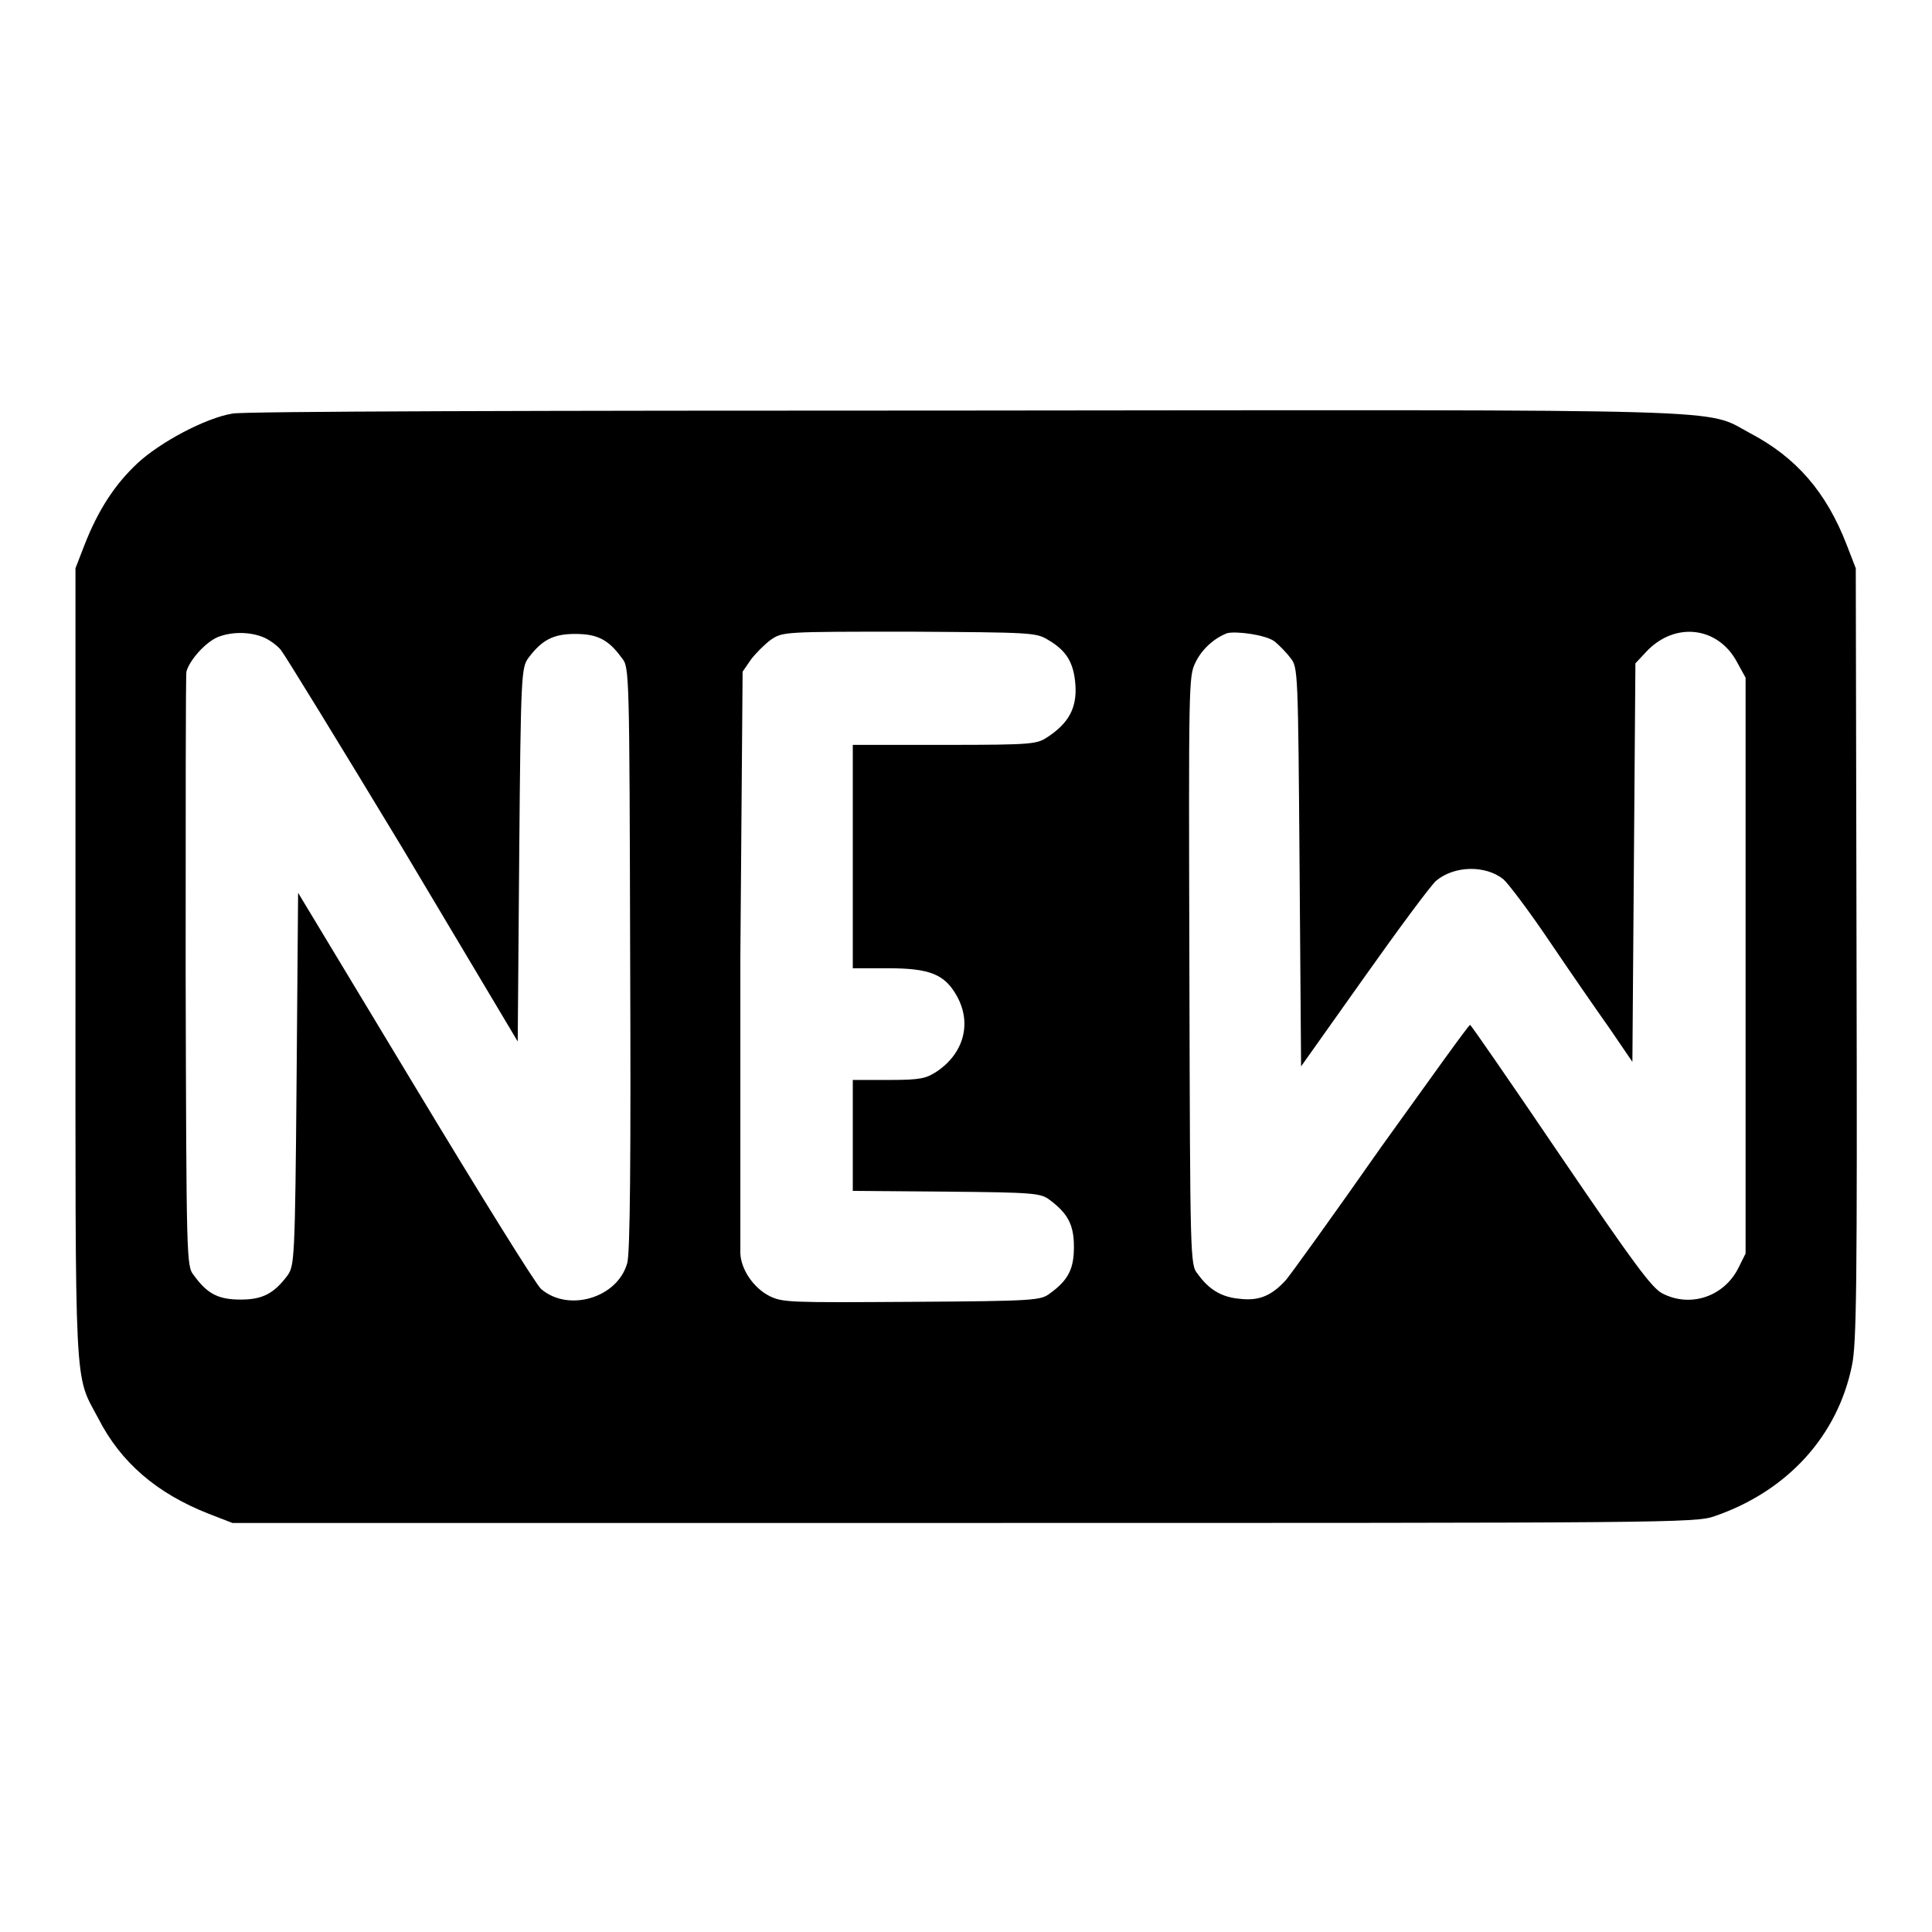
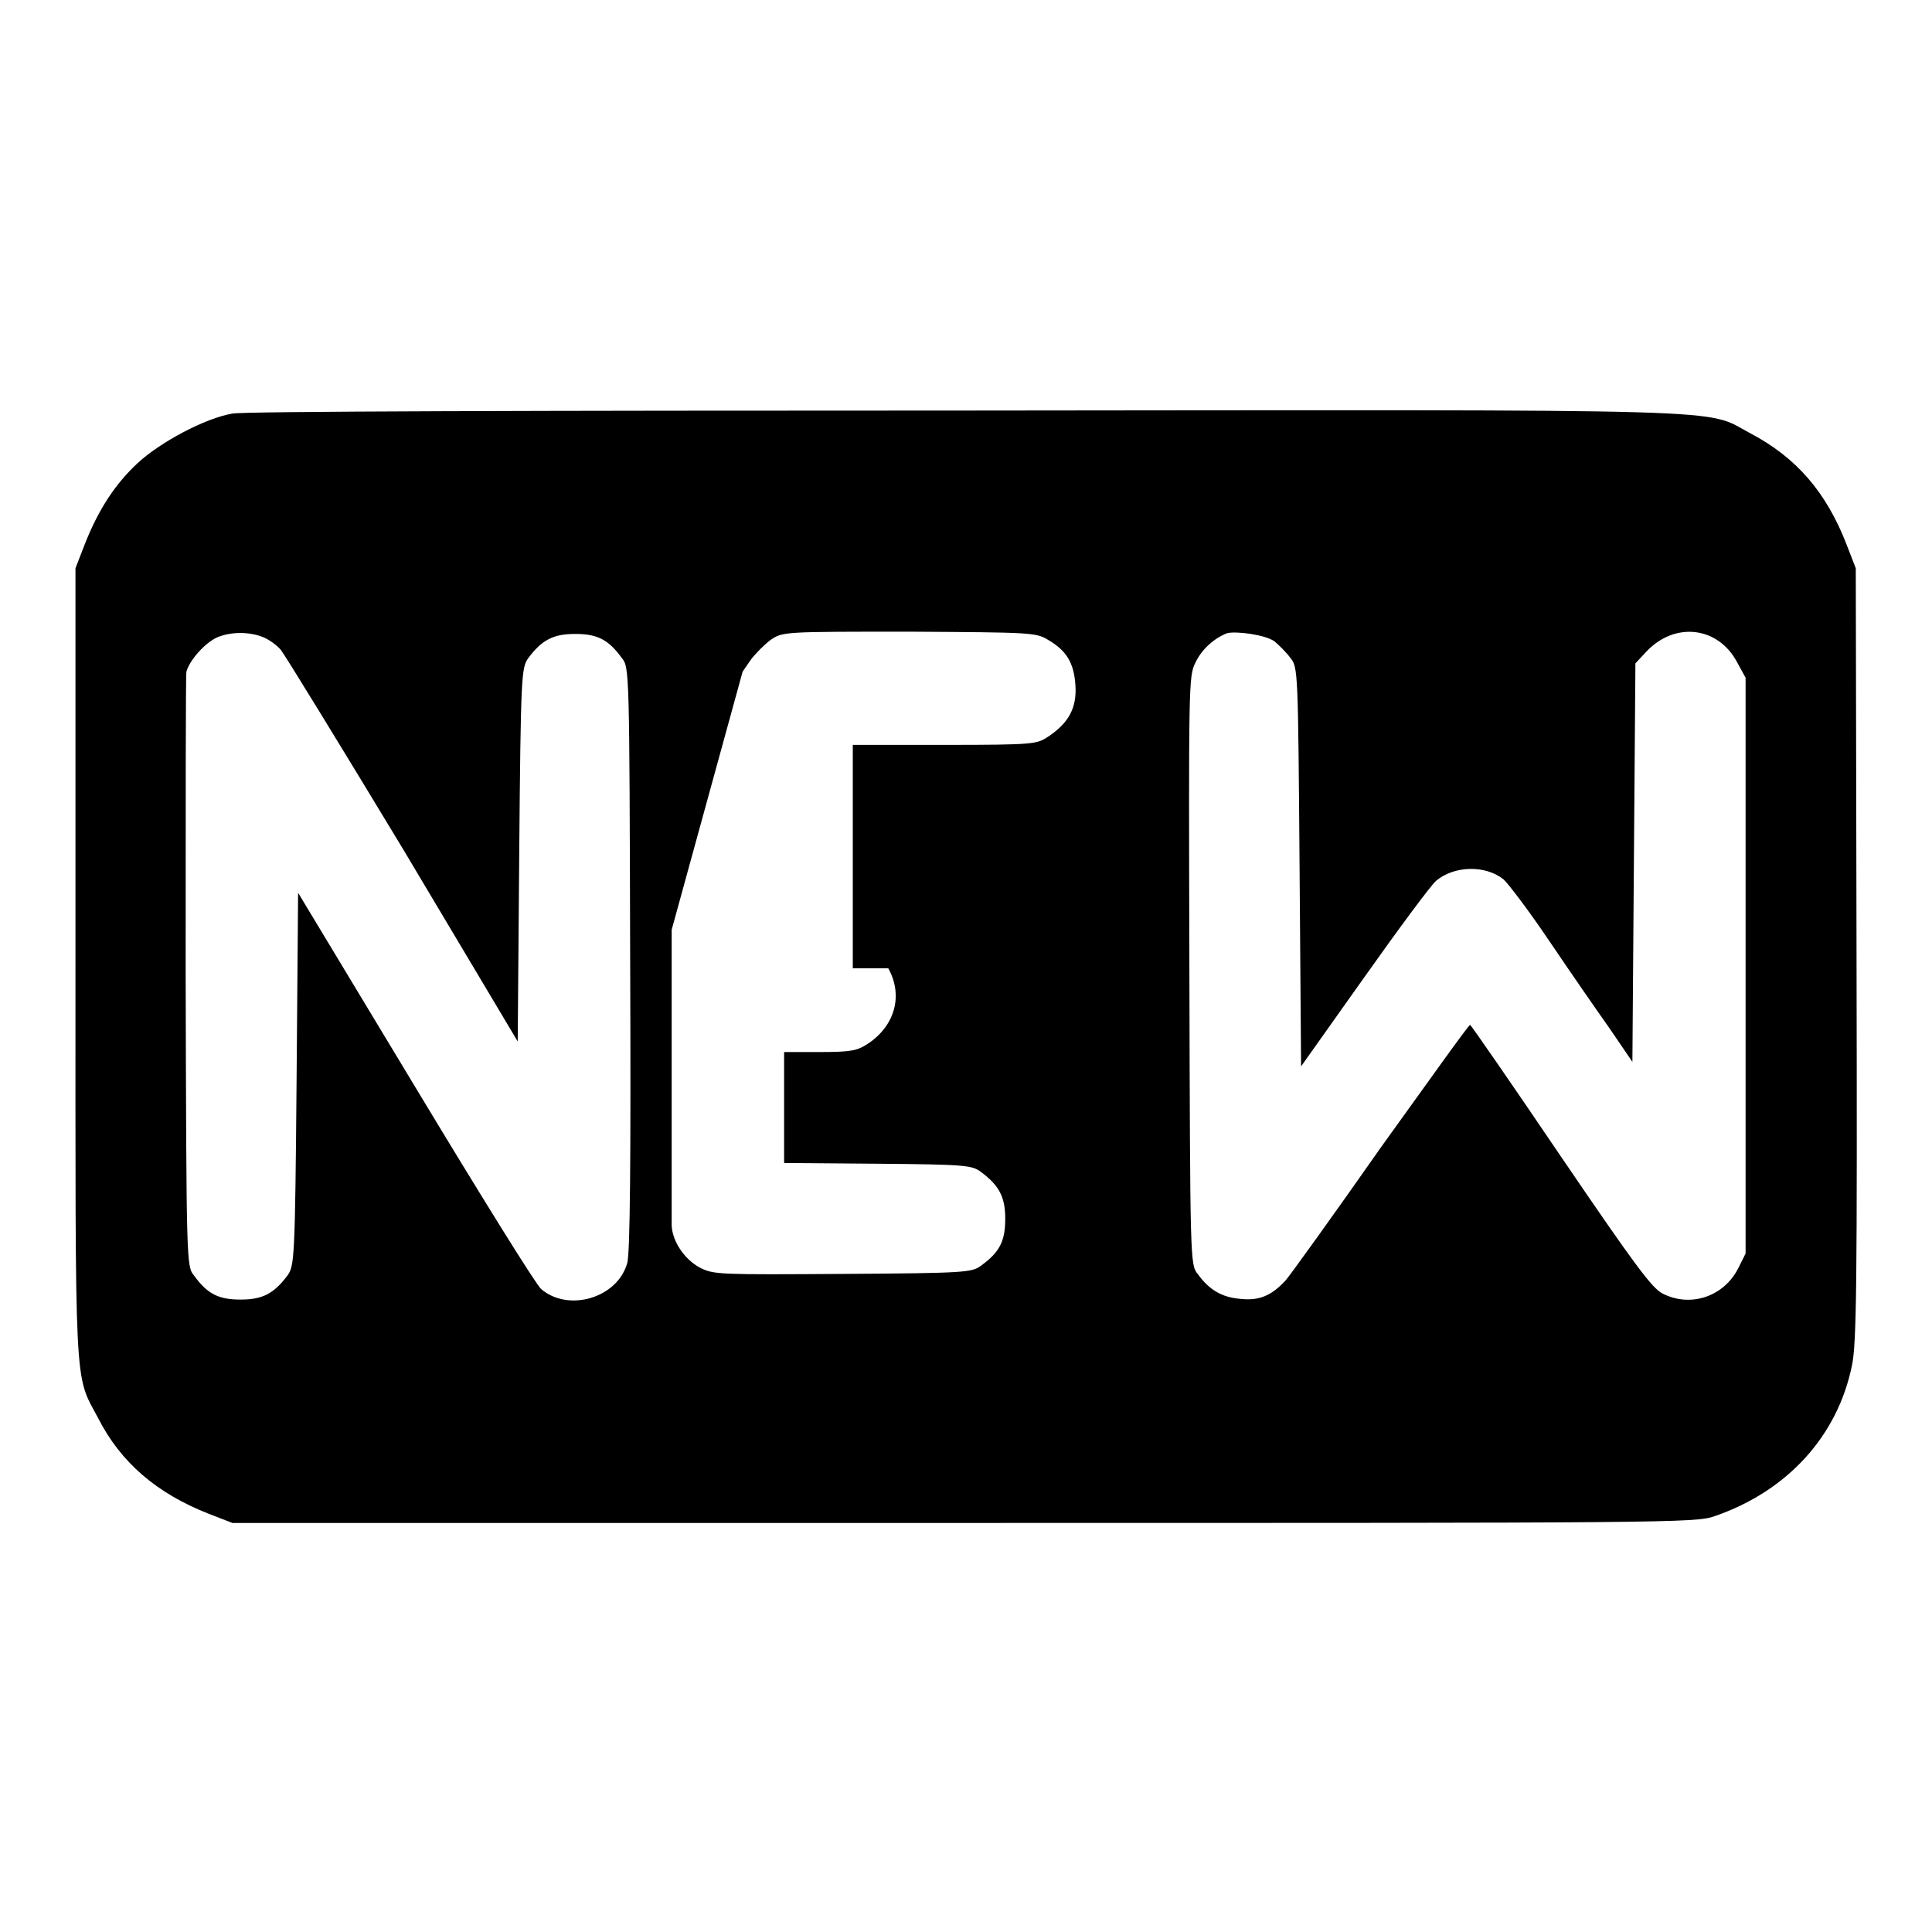
<svg xmlns="http://www.w3.org/2000/svg" version="1.1" x="0px" y="0px" viewBox="0 0 256 256" enable-background="new 0 0 256 256" xml:space="preserve">
  <g>
    <g>
      <g>
-         <path fill="#000000" d="M30.8,54.8c-3.6,0.6-9.6,3.8-12.6,6.6c-3,2.8-5.2,6.2-7,10.8L10,75.3v52.4c0,57.6-0.2,54.2,3,60.2c3,5.9,7.8,10,14.7,12.7l3.1,1.2h96.9c93.5,0,97,0,99.5-0.9c9.6-3.3,16.3-10.6,18.2-20c0.6-2.9,0.7-10.3,0.6-54.5l-0.1-51.1l-1.2-3.1c-2.7-7-6.7-11.6-12.8-14.8c-6.2-3.3,0.6-3.1-104.2-3C70.8,54.4,32.2,54.5,30.8,54.8z M34.8,84.4c0.8,0.3,1.9,1.1,2.4,1.7s7.8,12.5,16.2,26.4L68.6,138l0.2-24.8c0.2-24,0.3-24.7,1.2-26c1.8-2.4,3.3-3.2,6.2-3.2c2.9,0,4.4,0.7,6.2,3.2c1,1.2,1,1.7,1.1,39.9c0.1,26.3,0,39.2-0.4,40.3c-1.3,4.6-7.8,6.5-11.4,3.4C71,170.2,63.5,158.1,55,144l-15.5-25.7L39.3,143c-0.2,24-0.3,24.7-1.2,26c-1.8,2.4-3.3,3.2-6.2,3.2s-4.4-0.7-6.2-3.2c-1-1.2-1-1.7-1.1-40.1c0-21.4,0-39.3,0.1-39.9c0.4-1.5,2.5-3.9,4.2-4.6C30.7,83.7,33,83.7,34.8,84.4z M138.9,84.8c2.4,1.4,3.4,3,3.6,6c0.2,3-0.9,5-3.6,6.8c-1.5,1-1.8,1.1-13.7,1.1h-12.2v14.8v14.8h4.7c5.5,0,7.5,0.8,9.1,3.7c2,3.6,0.9,7.6-2.7,10c-1.4,0.9-2.1,1.1-6.3,1.1h-4.8v7.4v7.3l12.4,0.1c11.7,0.1,12.5,0.2,13.7,1.1c2.4,1.8,3.2,3.3,3.2,6.2c0,2.9-0.7,4.4-3.2,6.2c-1.2,0.9-1.9,1-18.3,1.1c-16.3,0.1-17.1,0.1-18.9-0.8c-2.1-1.1-3.7-3.5-3.8-5.6c0-0.9,0-18.5,0-39.2L98.4,89l1.1-1.6c0.6-0.8,1.8-2,2.6-2.6c1.6-1.1,1.7-1.1,18.4-1.1C136.6,83.8,137.3,83.8,138.9,84.8z M168.9,85c0.6,0.5,1.6,1.5,2.1,2.2c1,1.2,1,1.9,1.2,27.7l0.2,26.4l8.3-11.7c4.6-6.5,8.9-12.3,9.6-12.9c2.4-2,6.5-2.1,8.9-0.2c0.6,0.5,3.4,4.2,6.1,8.2c2.7,4,6.3,9.2,8,11.6l3,4.4l0.2-26.4l0.2-26.4l1.4-1.5c3.8-4.1,9.6-3.4,12.1,1.4l1.1,2v38.1v38.2l-1,2c-1.9,3.7-6.3,5.2-10,3.3c-1.4-0.7-3.7-3.8-13.5-18.2c-6.5-9.6-11.9-17.4-12-17.4c-0.2,0-5.4,7.3-11.8,16.2c-6.3,9-12,16.9-12.6,17.6c-1.9,2.1-3.6,2.8-6.1,2.5c-2.4-0.2-4.1-1.2-5.6-3.3c-1-1.2-1-1.7-1.1-40.2c-0.1-38.1-0.1-39,0.8-40.8c0.8-1.7,2.4-3.2,4.2-3.9C163.8,83.6,167.7,84.1,168.9,85z" />
+         <path fill="#000000" d="M30.8,54.8c-3.6,0.6-9.6,3.8-12.6,6.6c-3,2.8-5.2,6.2-7,10.8L10,75.3v52.4c0,57.6-0.2,54.2,3,60.2c3,5.9,7.8,10,14.7,12.7l3.1,1.2h96.9c93.5,0,97,0,99.5-0.9c9.6-3.3,16.3-10.6,18.2-20c0.6-2.9,0.7-10.3,0.6-54.5l-0.1-51.1l-1.2-3.1c-2.7-7-6.7-11.6-12.8-14.8c-6.2-3.3,0.6-3.1-104.2-3C70.8,54.4,32.2,54.5,30.8,54.8z M34.8,84.4c0.8,0.3,1.9,1.1,2.4,1.7s7.8,12.5,16.2,26.4L68.6,138l0.2-24.8c0.2-24,0.3-24.7,1.2-26c1.8-2.4,3.3-3.2,6.2-3.2c2.9,0,4.4,0.7,6.2,3.2c1,1.2,1,1.7,1.1,39.9c0.1,26.3,0,39.2-0.4,40.3c-1.3,4.6-7.8,6.5-11.4,3.4C71,170.2,63.5,158.1,55,144l-15.5-25.7L39.3,143c-0.2,24-0.3,24.7-1.2,26c-1.8,2.4-3.3,3.2-6.2,3.2s-4.4-0.7-6.2-3.2c-1-1.2-1-1.7-1.1-40.1c0-21.4,0-39.3,0.1-39.9c0.4-1.5,2.5-3.9,4.2-4.6C30.7,83.7,33,83.7,34.8,84.4z M138.9,84.8c2.4,1.4,3.4,3,3.6,6c0.2,3-0.9,5-3.6,6.8c-1.5,1-1.8,1.1-13.7,1.1h-12.2v14.8v14.8h4.7c2,3.6,0.9,7.6-2.7,10c-1.4,0.9-2.1,1.1-6.3,1.1h-4.8v7.4v7.3l12.4,0.1c11.7,0.1,12.5,0.2,13.7,1.1c2.4,1.8,3.2,3.3,3.2,6.2c0,2.9-0.7,4.4-3.2,6.2c-1.2,0.9-1.9,1-18.3,1.1c-16.3,0.1-17.1,0.1-18.9-0.8c-2.1-1.1-3.7-3.5-3.8-5.6c0-0.9,0-18.5,0-39.2L98.4,89l1.1-1.6c0.6-0.8,1.8-2,2.6-2.6c1.6-1.1,1.7-1.1,18.4-1.1C136.6,83.8,137.3,83.8,138.9,84.8z M168.9,85c0.6,0.5,1.6,1.5,2.1,2.2c1,1.2,1,1.9,1.2,27.7l0.2,26.4l8.3-11.7c4.6-6.5,8.9-12.3,9.6-12.9c2.4-2,6.5-2.1,8.9-0.2c0.6,0.5,3.4,4.2,6.1,8.2c2.7,4,6.3,9.2,8,11.6l3,4.4l0.2-26.4l0.2-26.4l1.4-1.5c3.8-4.1,9.6-3.4,12.1,1.4l1.1,2v38.1v38.2l-1,2c-1.9,3.7-6.3,5.2-10,3.3c-1.4-0.7-3.7-3.8-13.5-18.2c-6.5-9.6-11.9-17.4-12-17.4c-0.2,0-5.4,7.3-11.8,16.2c-6.3,9-12,16.9-12.6,17.6c-1.9,2.1-3.6,2.8-6.1,2.5c-2.4-0.2-4.1-1.2-5.6-3.3c-1-1.2-1-1.7-1.1-40.2c-0.1-38.1-0.1-39,0.8-40.8c0.8-1.7,2.4-3.2,4.2-3.9C163.8,83.6,167.7,84.1,168.9,85z" />
      </g>
    </g>
  </g>
</svg>